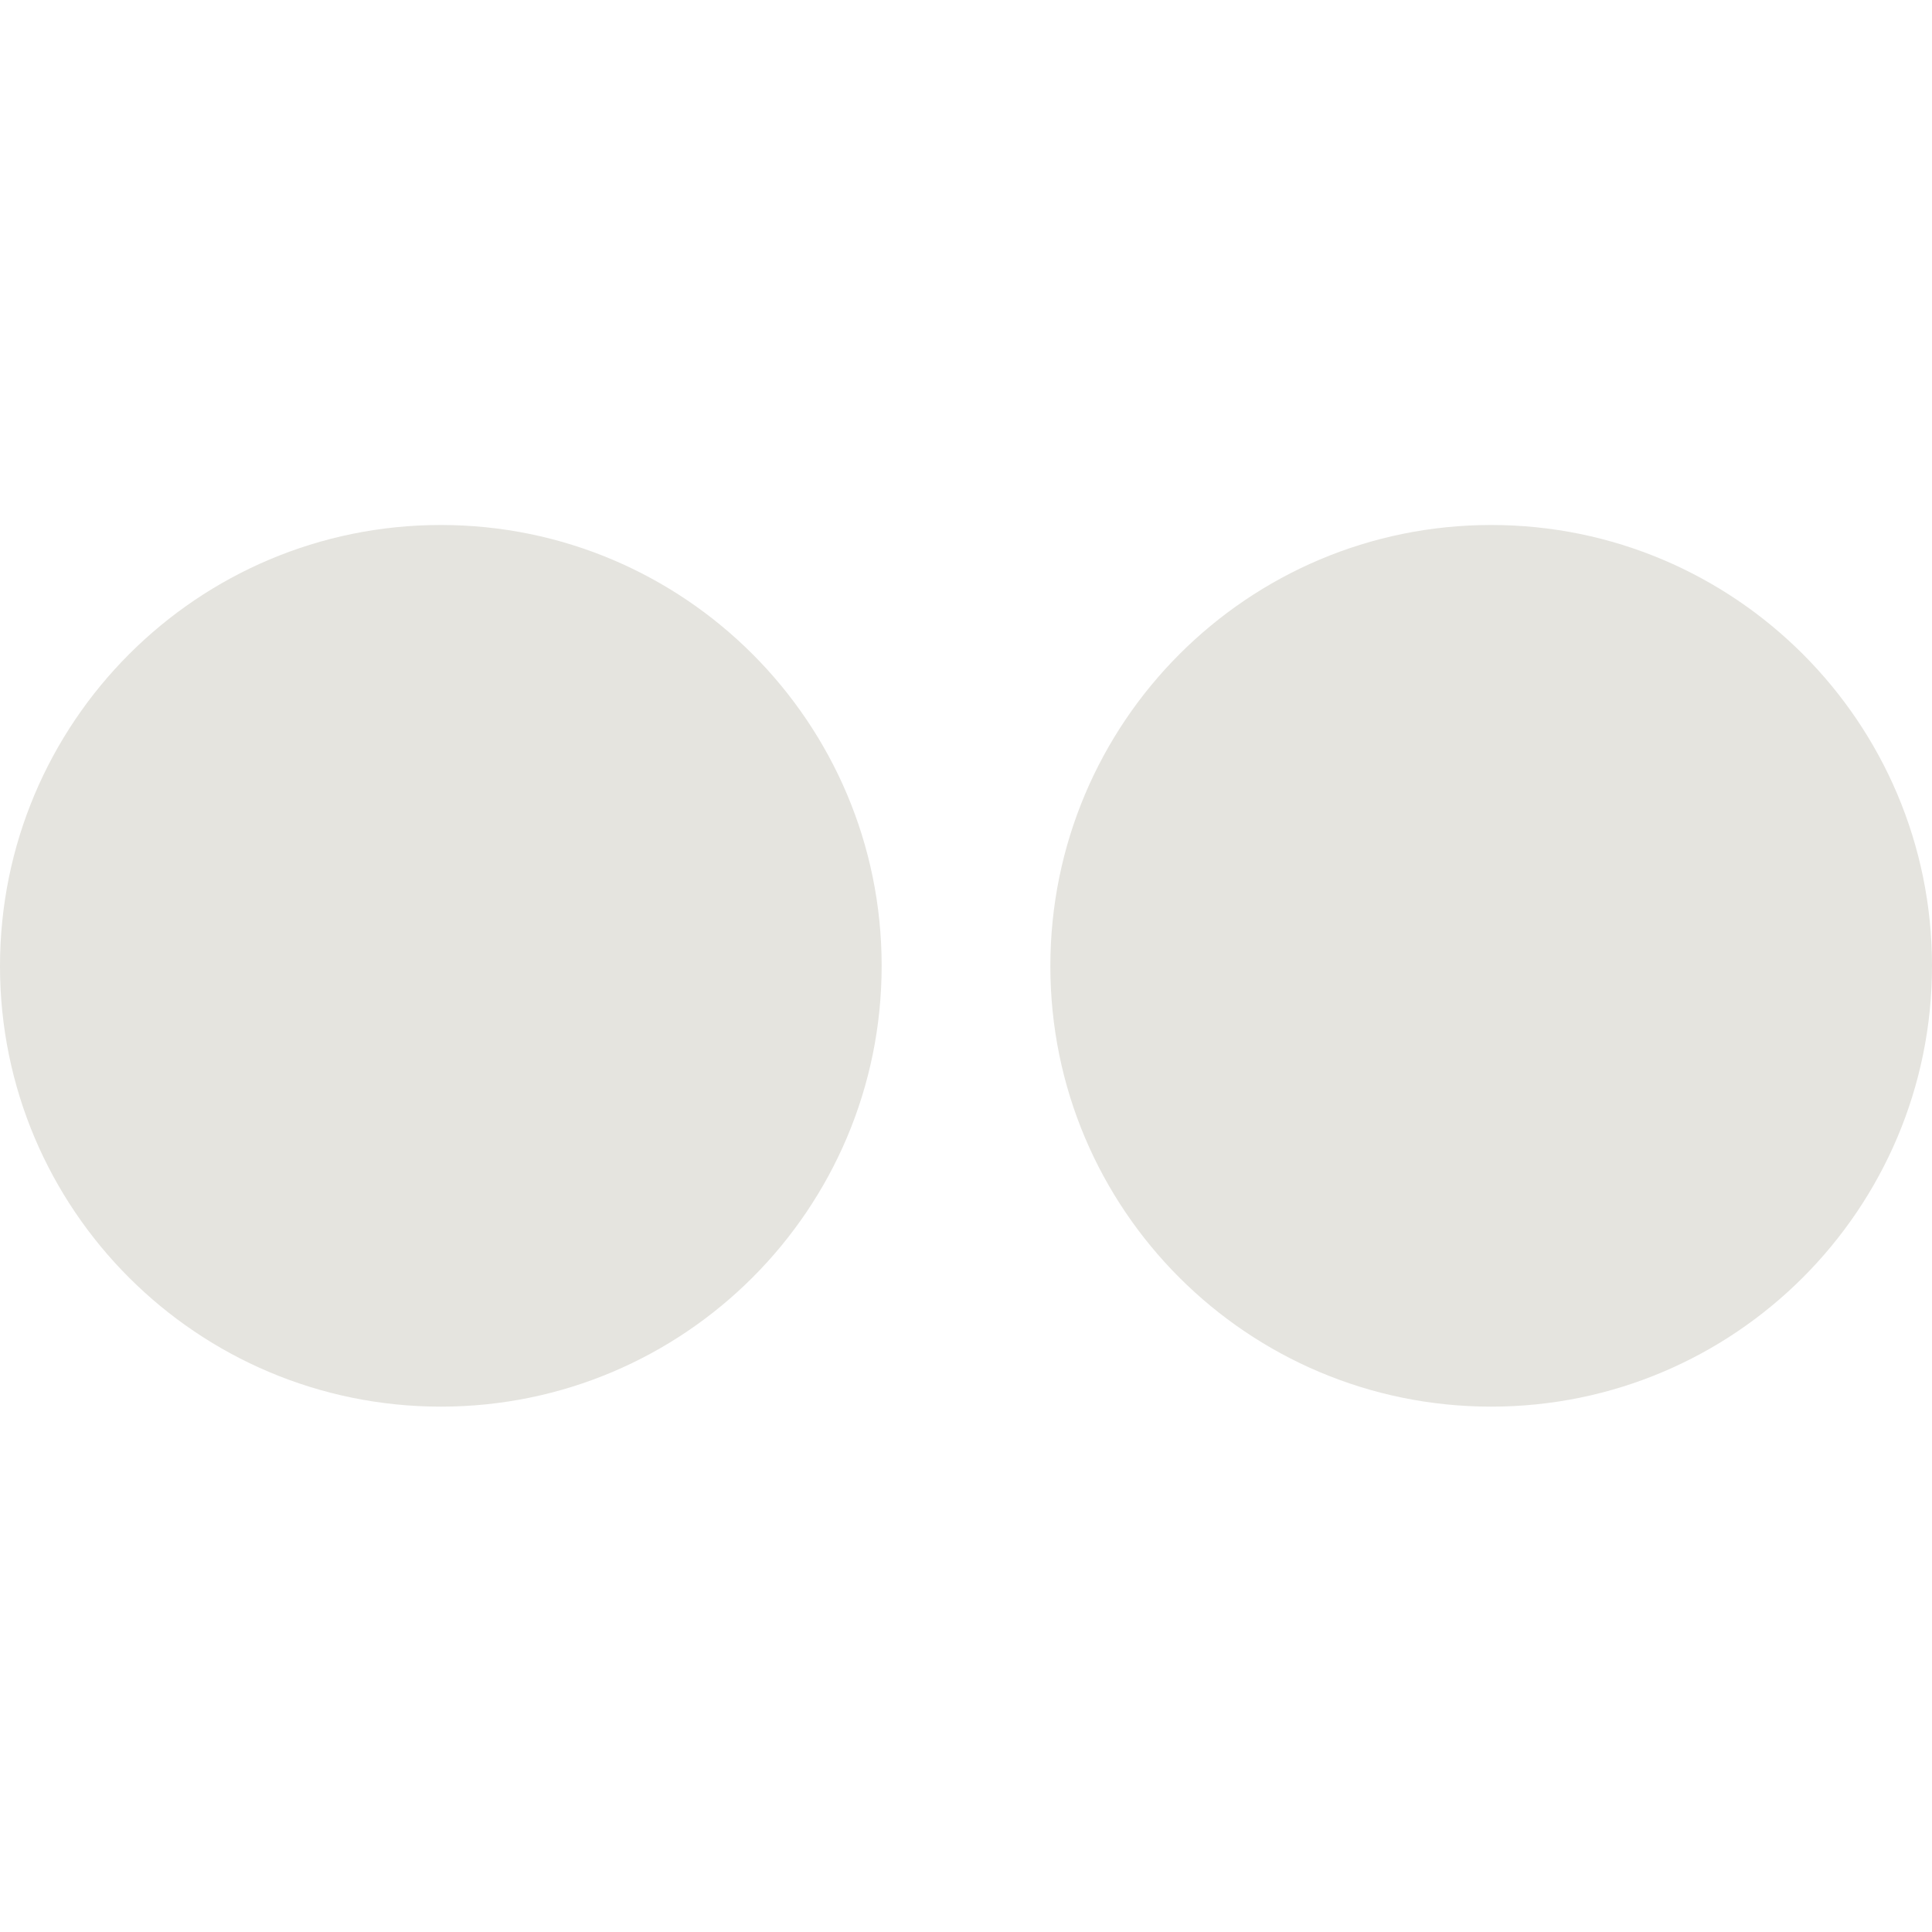
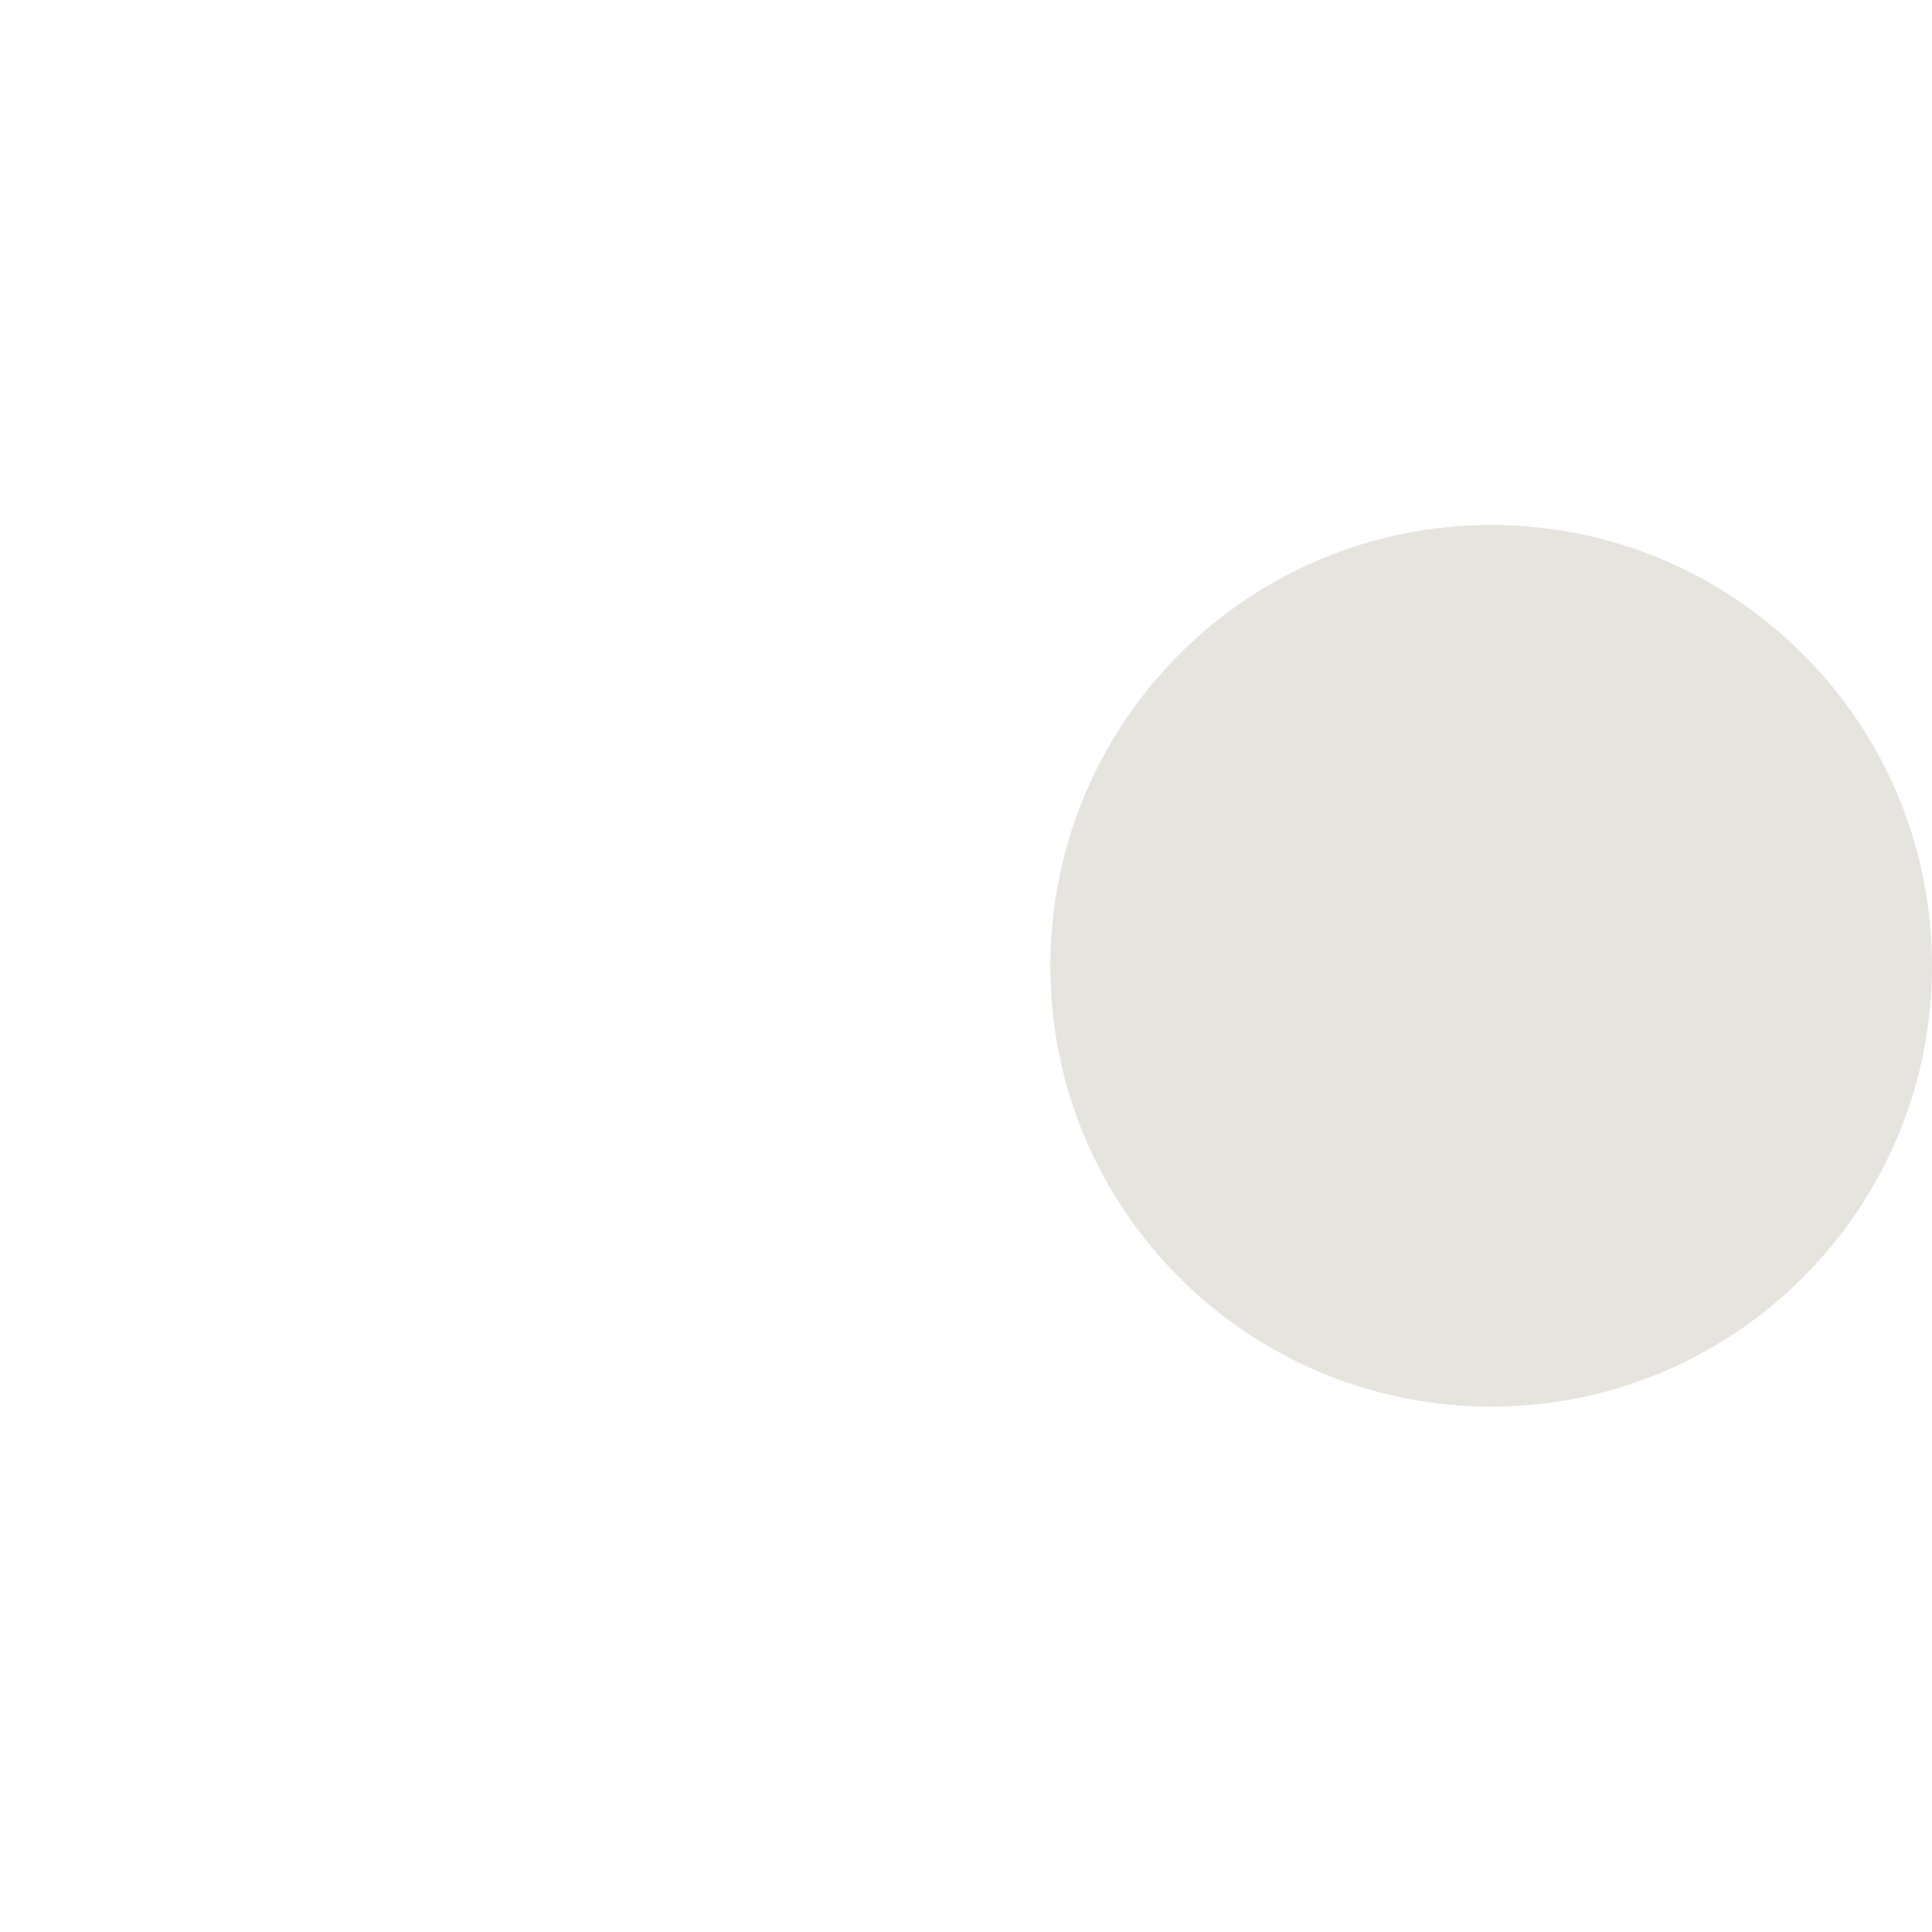
<svg xmlns="http://www.w3.org/2000/svg" version="1.1" baseProfile="tiny" id="Layer_1" x="0px" y="0px" width="511.9px" height="511.9px" viewBox="0 0 511.9 511.9" xml:space="preserve">
-   <path fill="#E5E4DF" d="M116.8,139.1c64.5,0,116.8,52.3,116.8,116.8c0,64.5-52.3,116.8-116.8,116.8S0,320.5,0,256  C0,191.4,52.3,139.1,116.8,139.1z" />
  <path fill="#E5E4DF" d="M395.1,139.1c64.5,0,116.8,52.3,116.8,116.8c0,64.5-52.3,116.8-116.8,116.8S278.3,320.5,278.3,256  C278.3,191.4,330.6,139.1,395.1,139.1z" />
</svg>